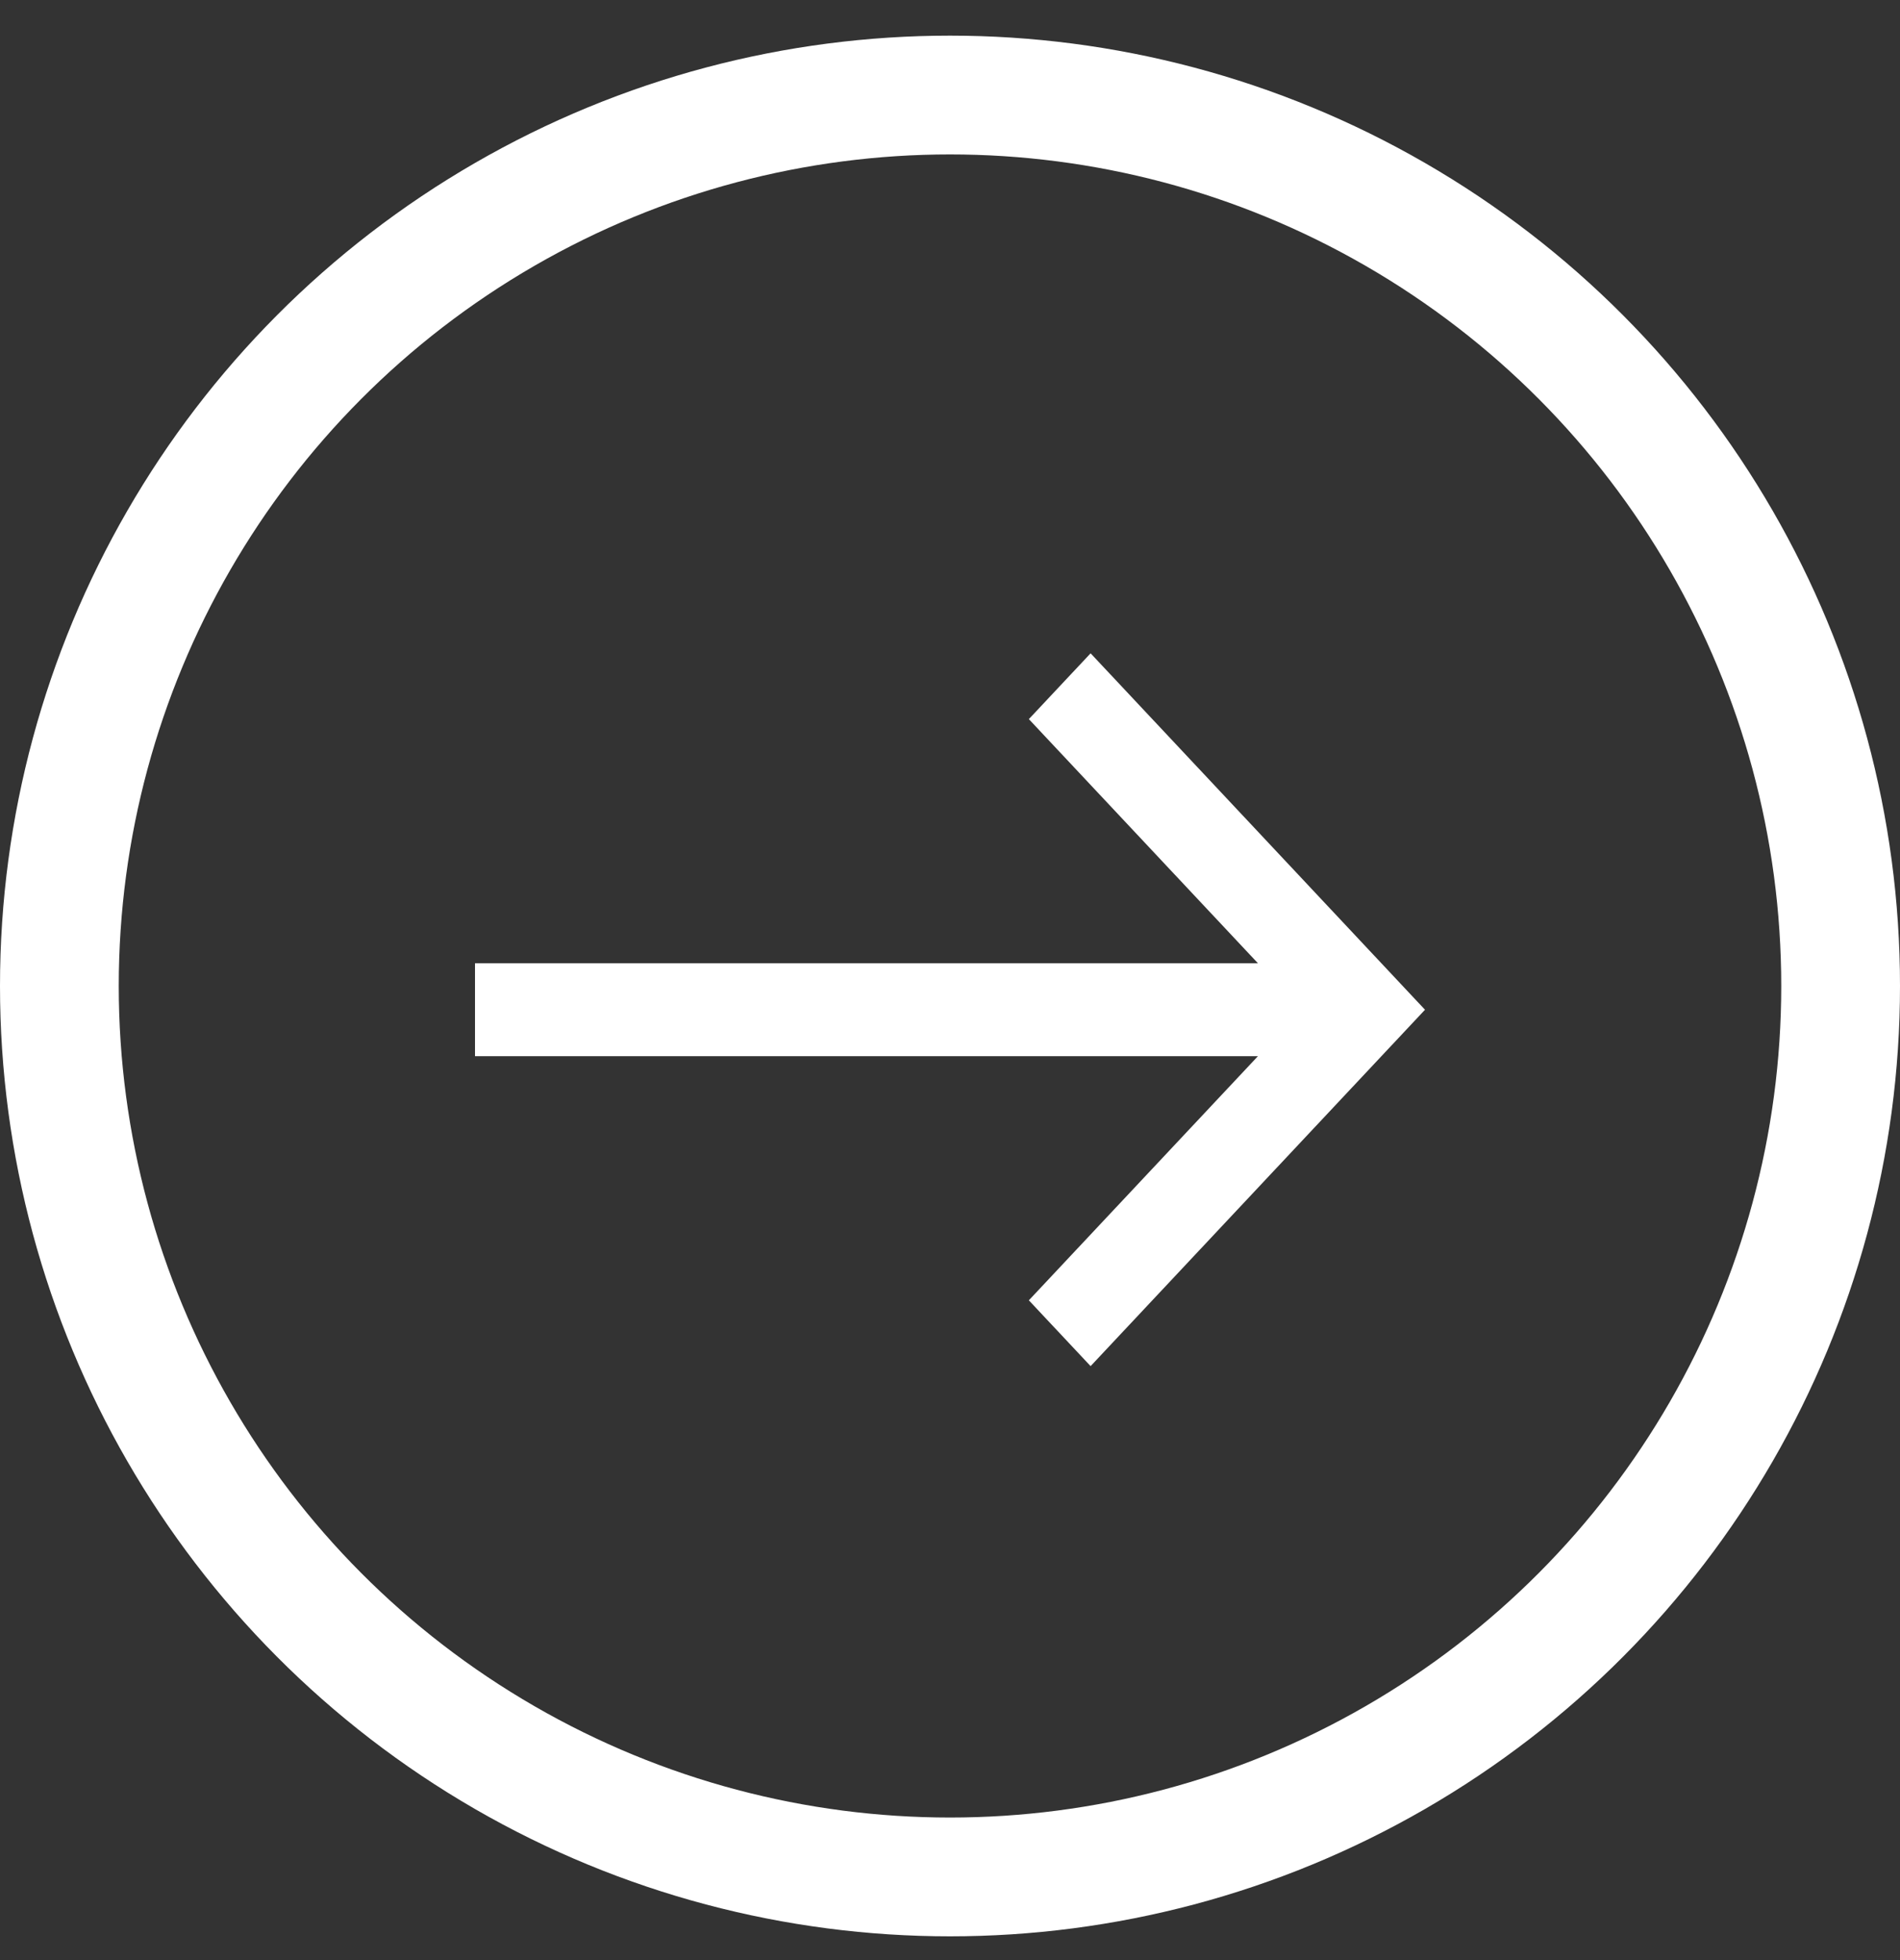
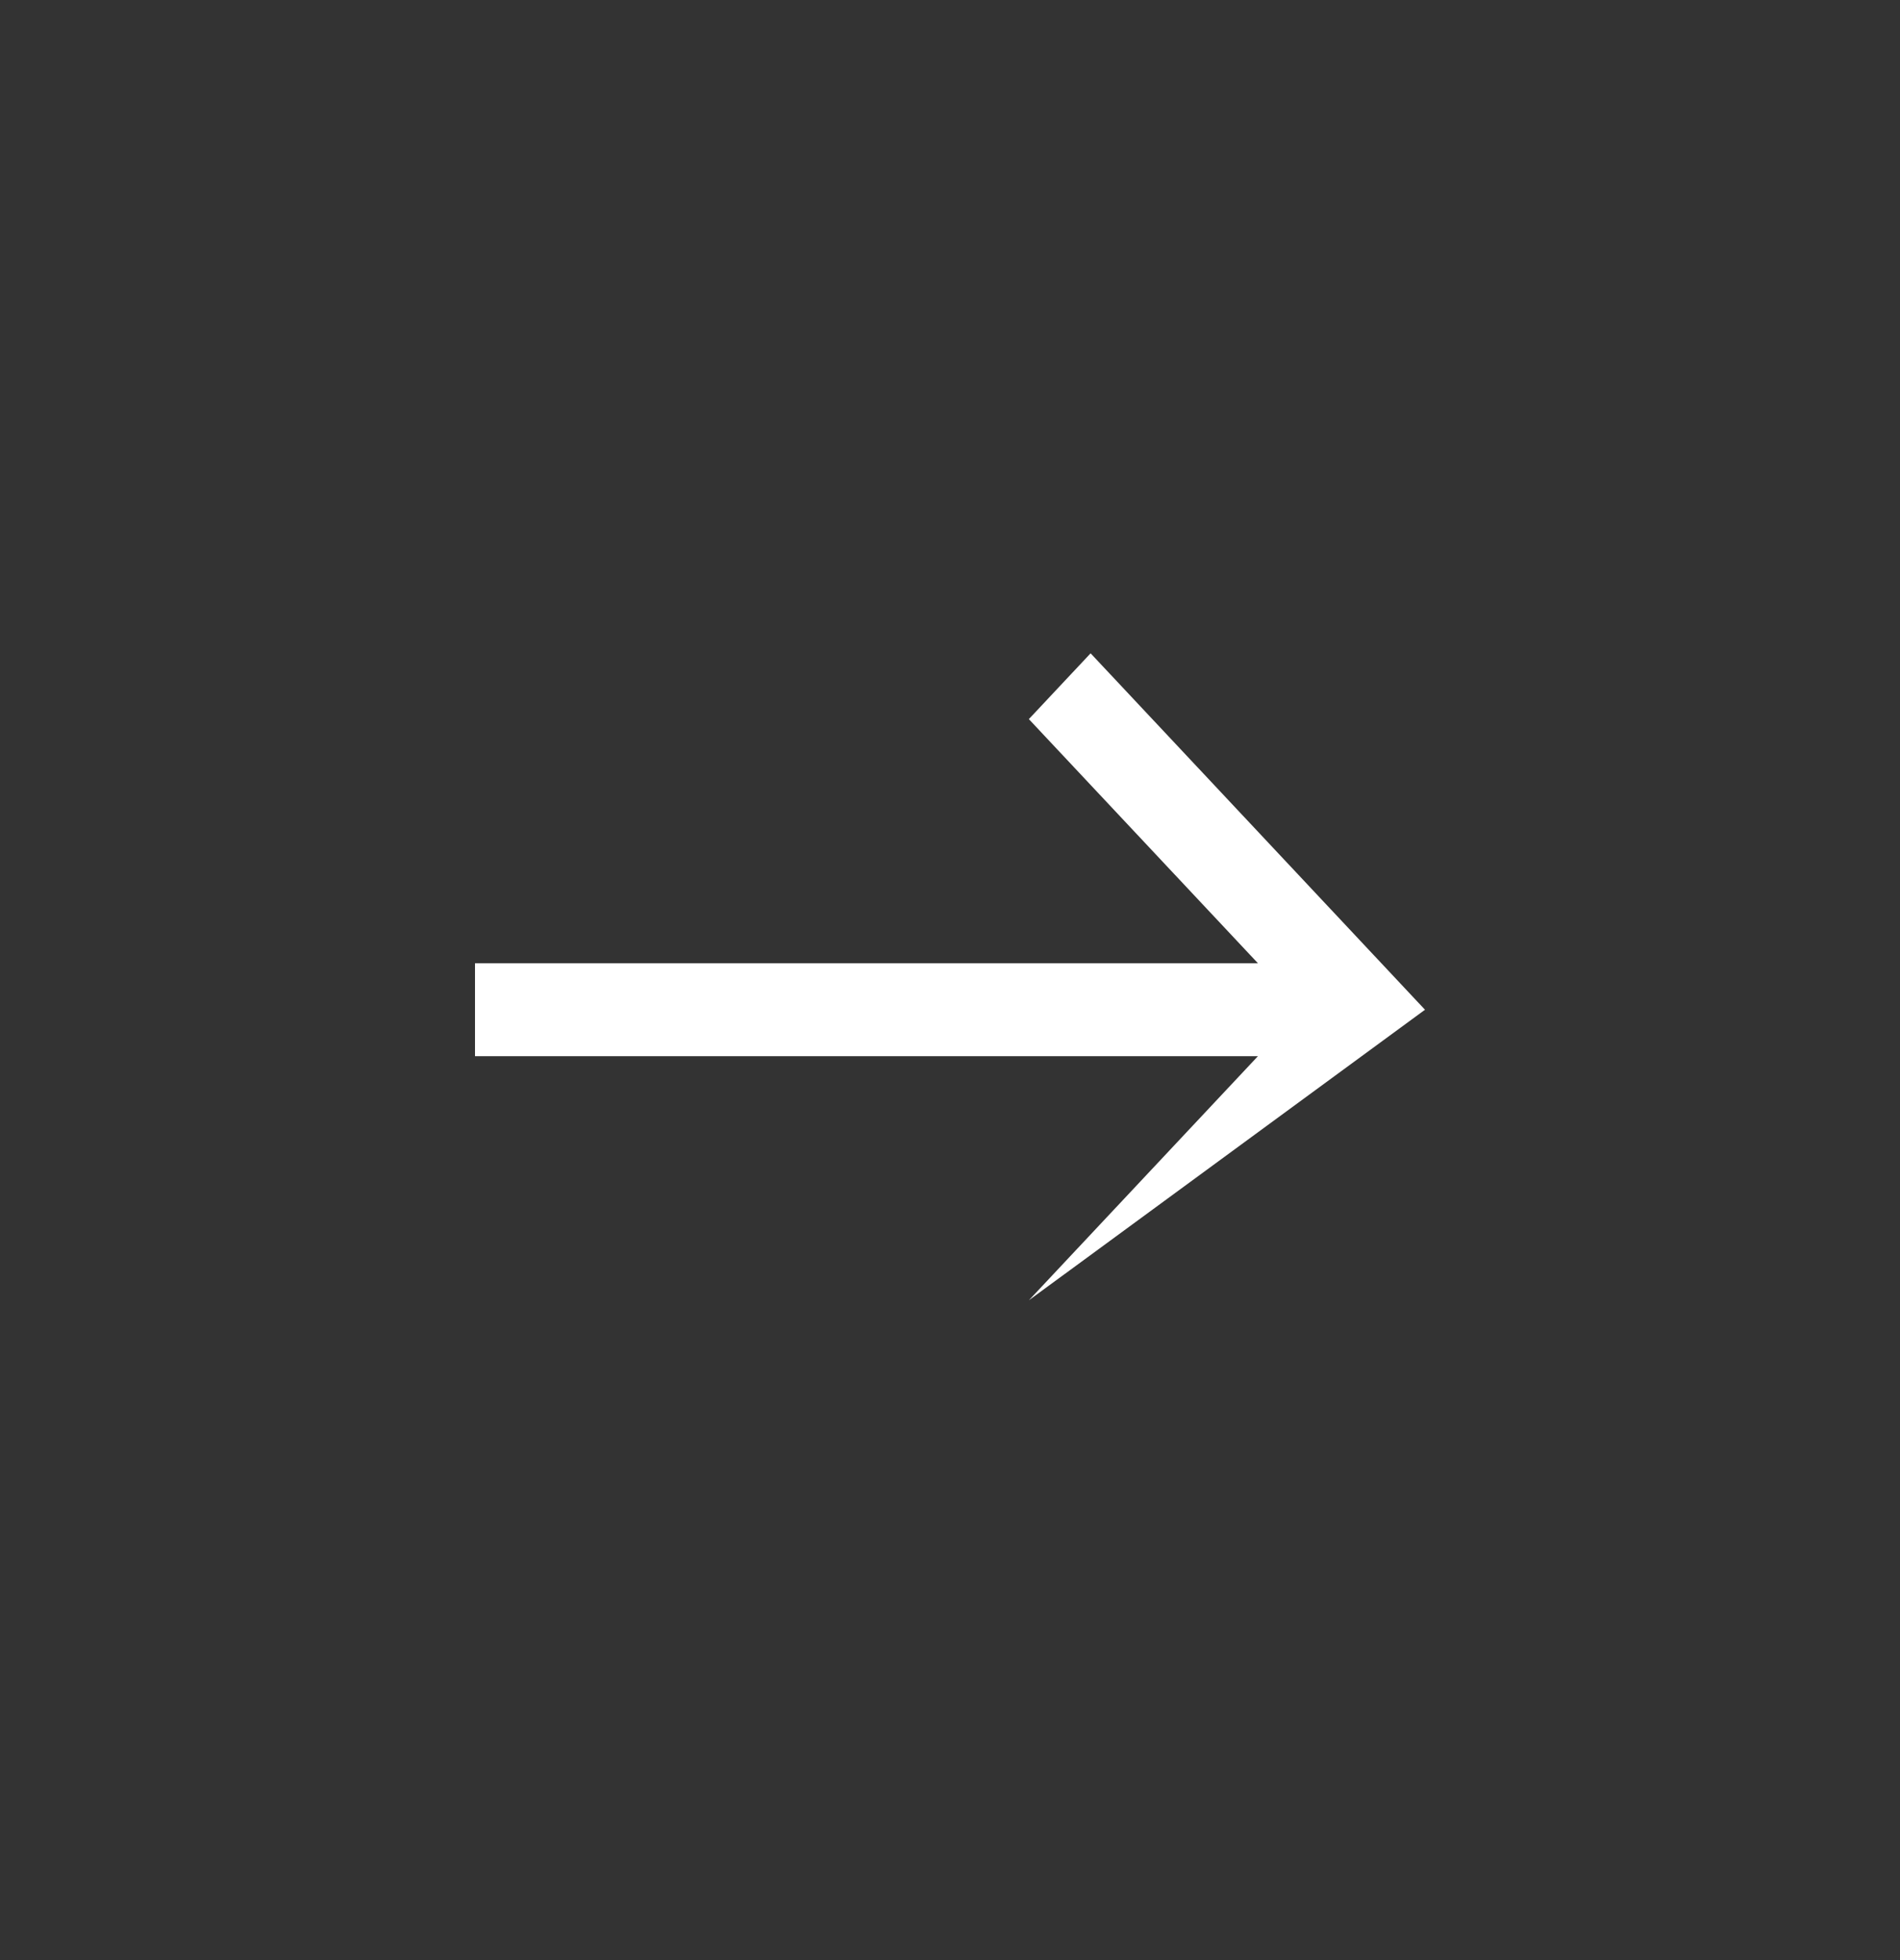
<svg xmlns="http://www.w3.org/2000/svg" width="32" height="33" viewBox="0 0 32 33" fill="none">
  <rect x="0" y="0" width="32" height="33" fill="#333333" stroke="none" />
-   <circle cx="16" cy="16" r="15" transform="matrix(-1 0 0 1 32 0.6)" stroke="white" stroke-width="2" />
-   <path fill-rule="evenodd" clip-rule="evenodd" d="M17.328 12.107L21.186 16.217H8V17.782H21.186L17.328 21.892L18.368 23L24 17L18.368 10.999L17.328 12.107Z" fill="white" />
+   <path fill-rule="evenodd" clip-rule="evenodd" d="M17.328 12.107L21.186 16.217H8V17.782H21.186L17.328 21.892L24 17L18.368 10.999L17.328 12.107Z" fill="white" />
</svg>